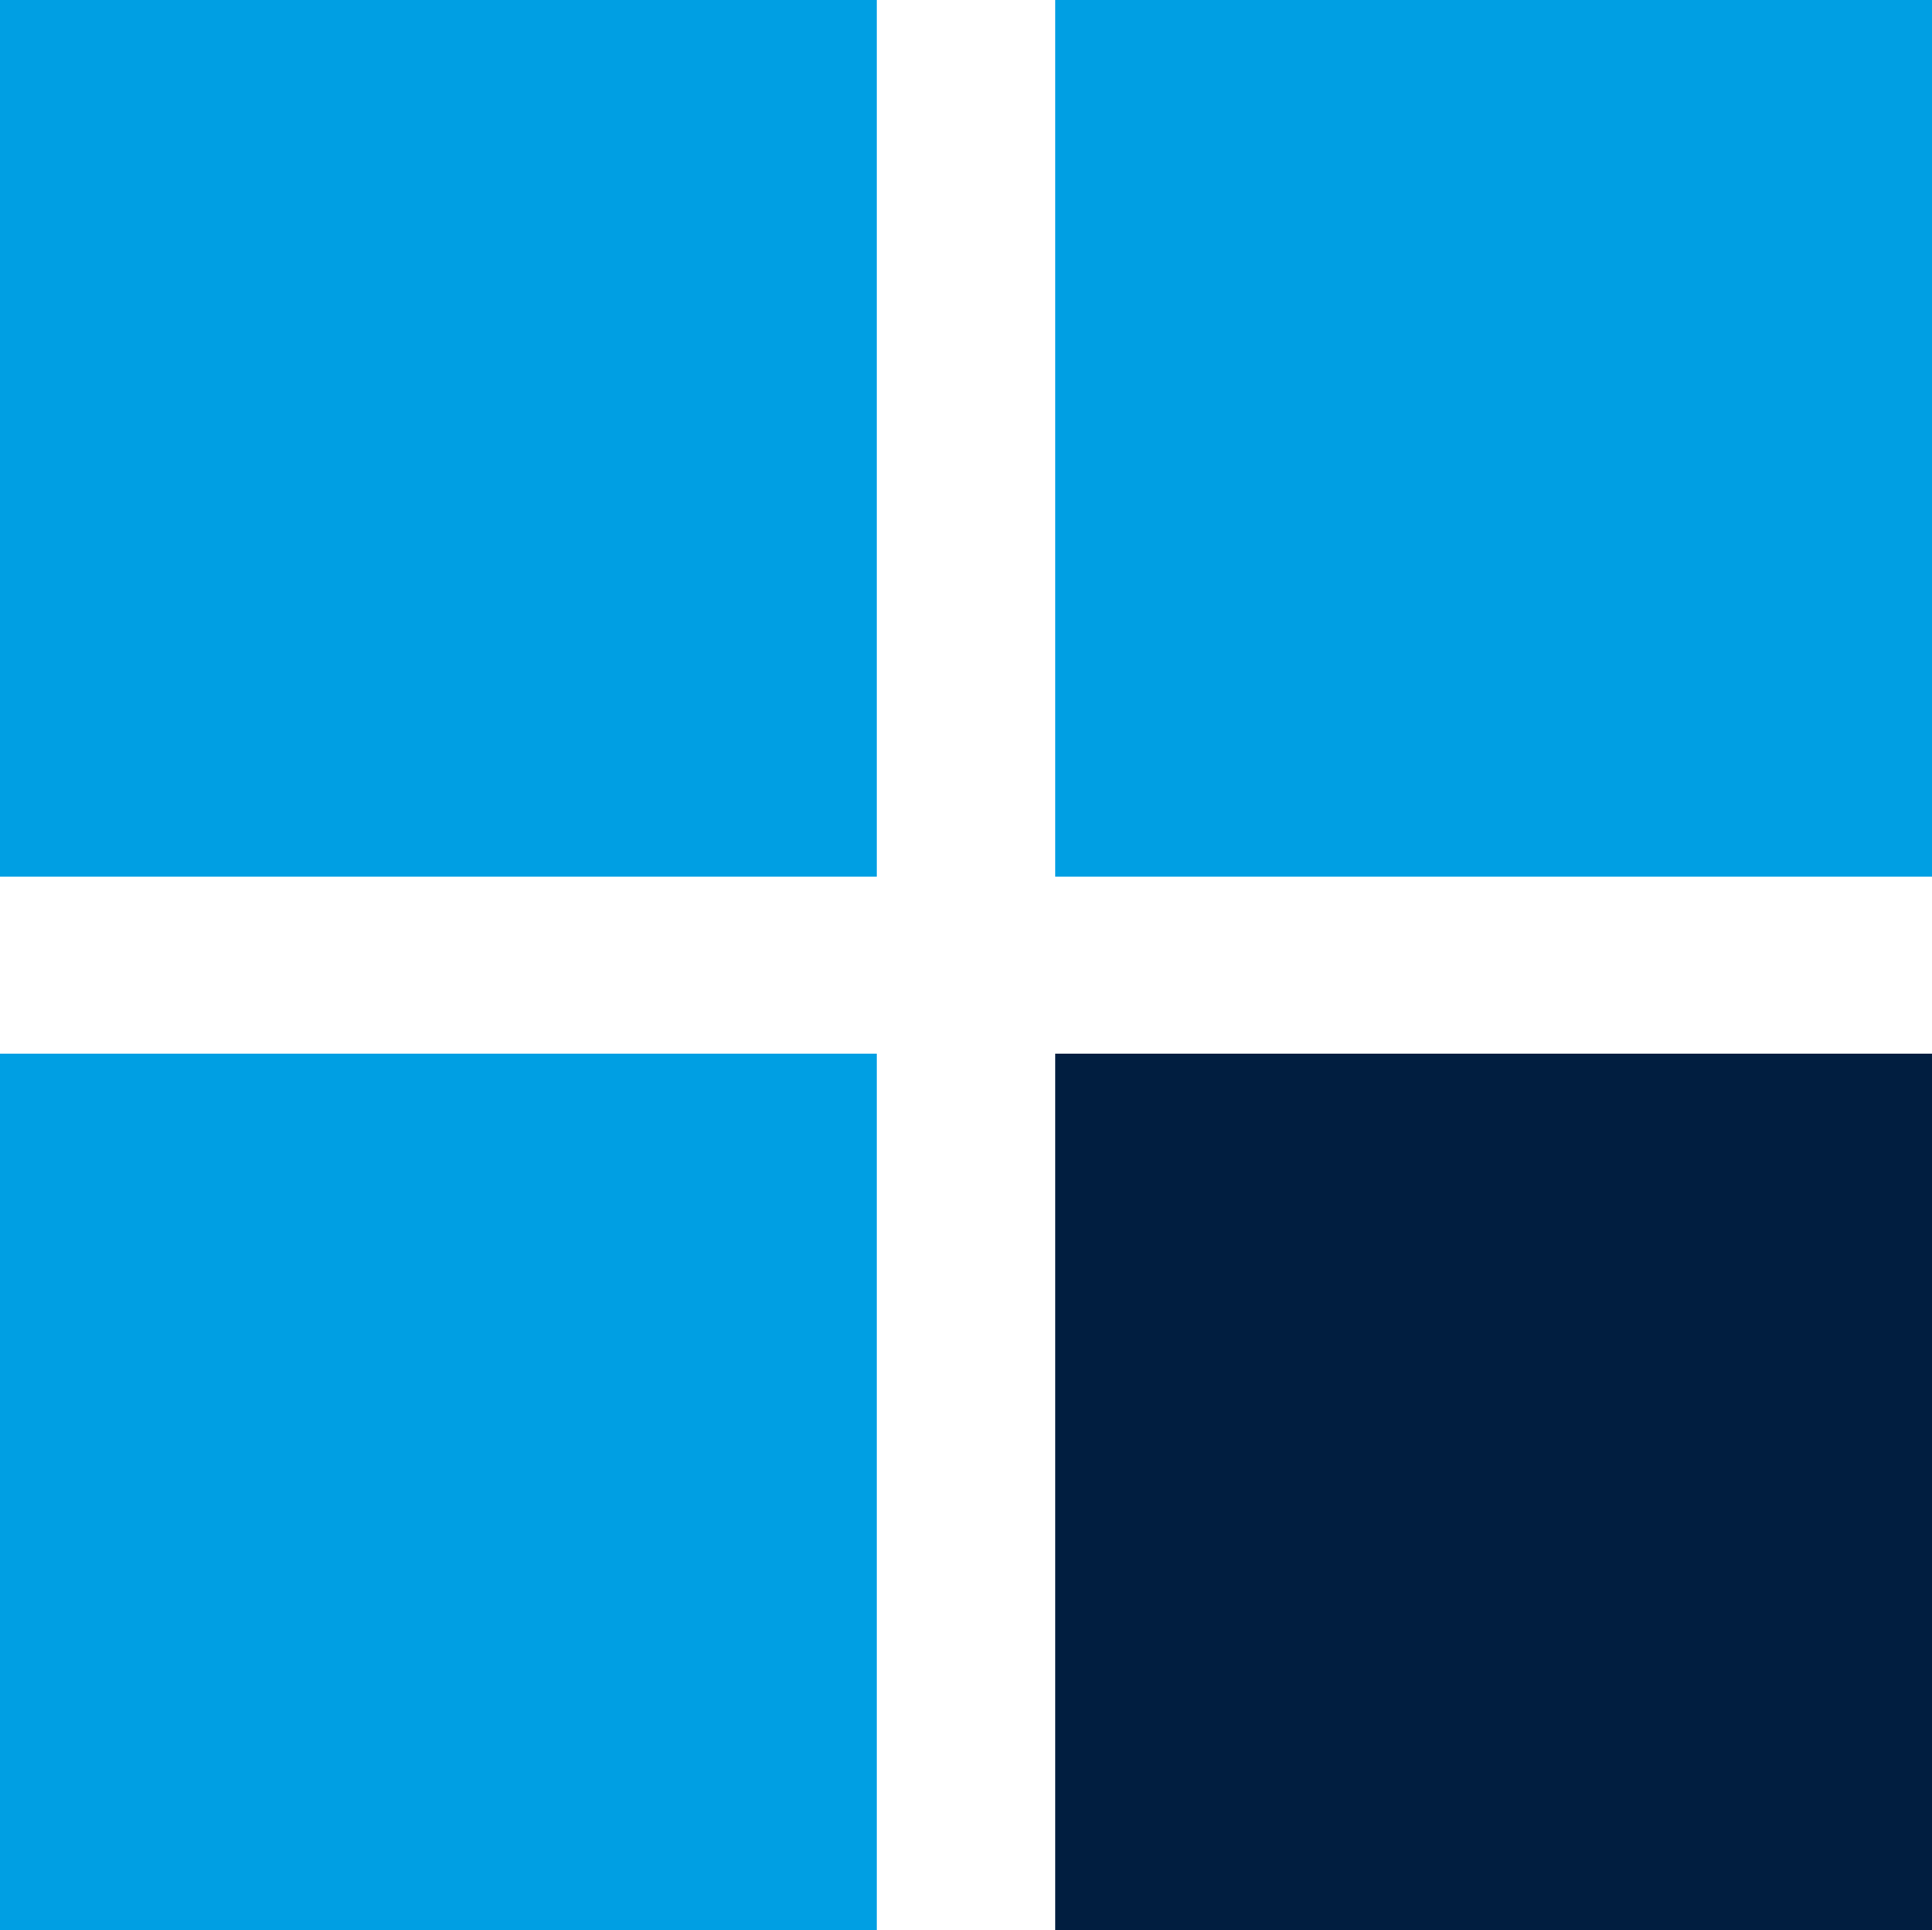
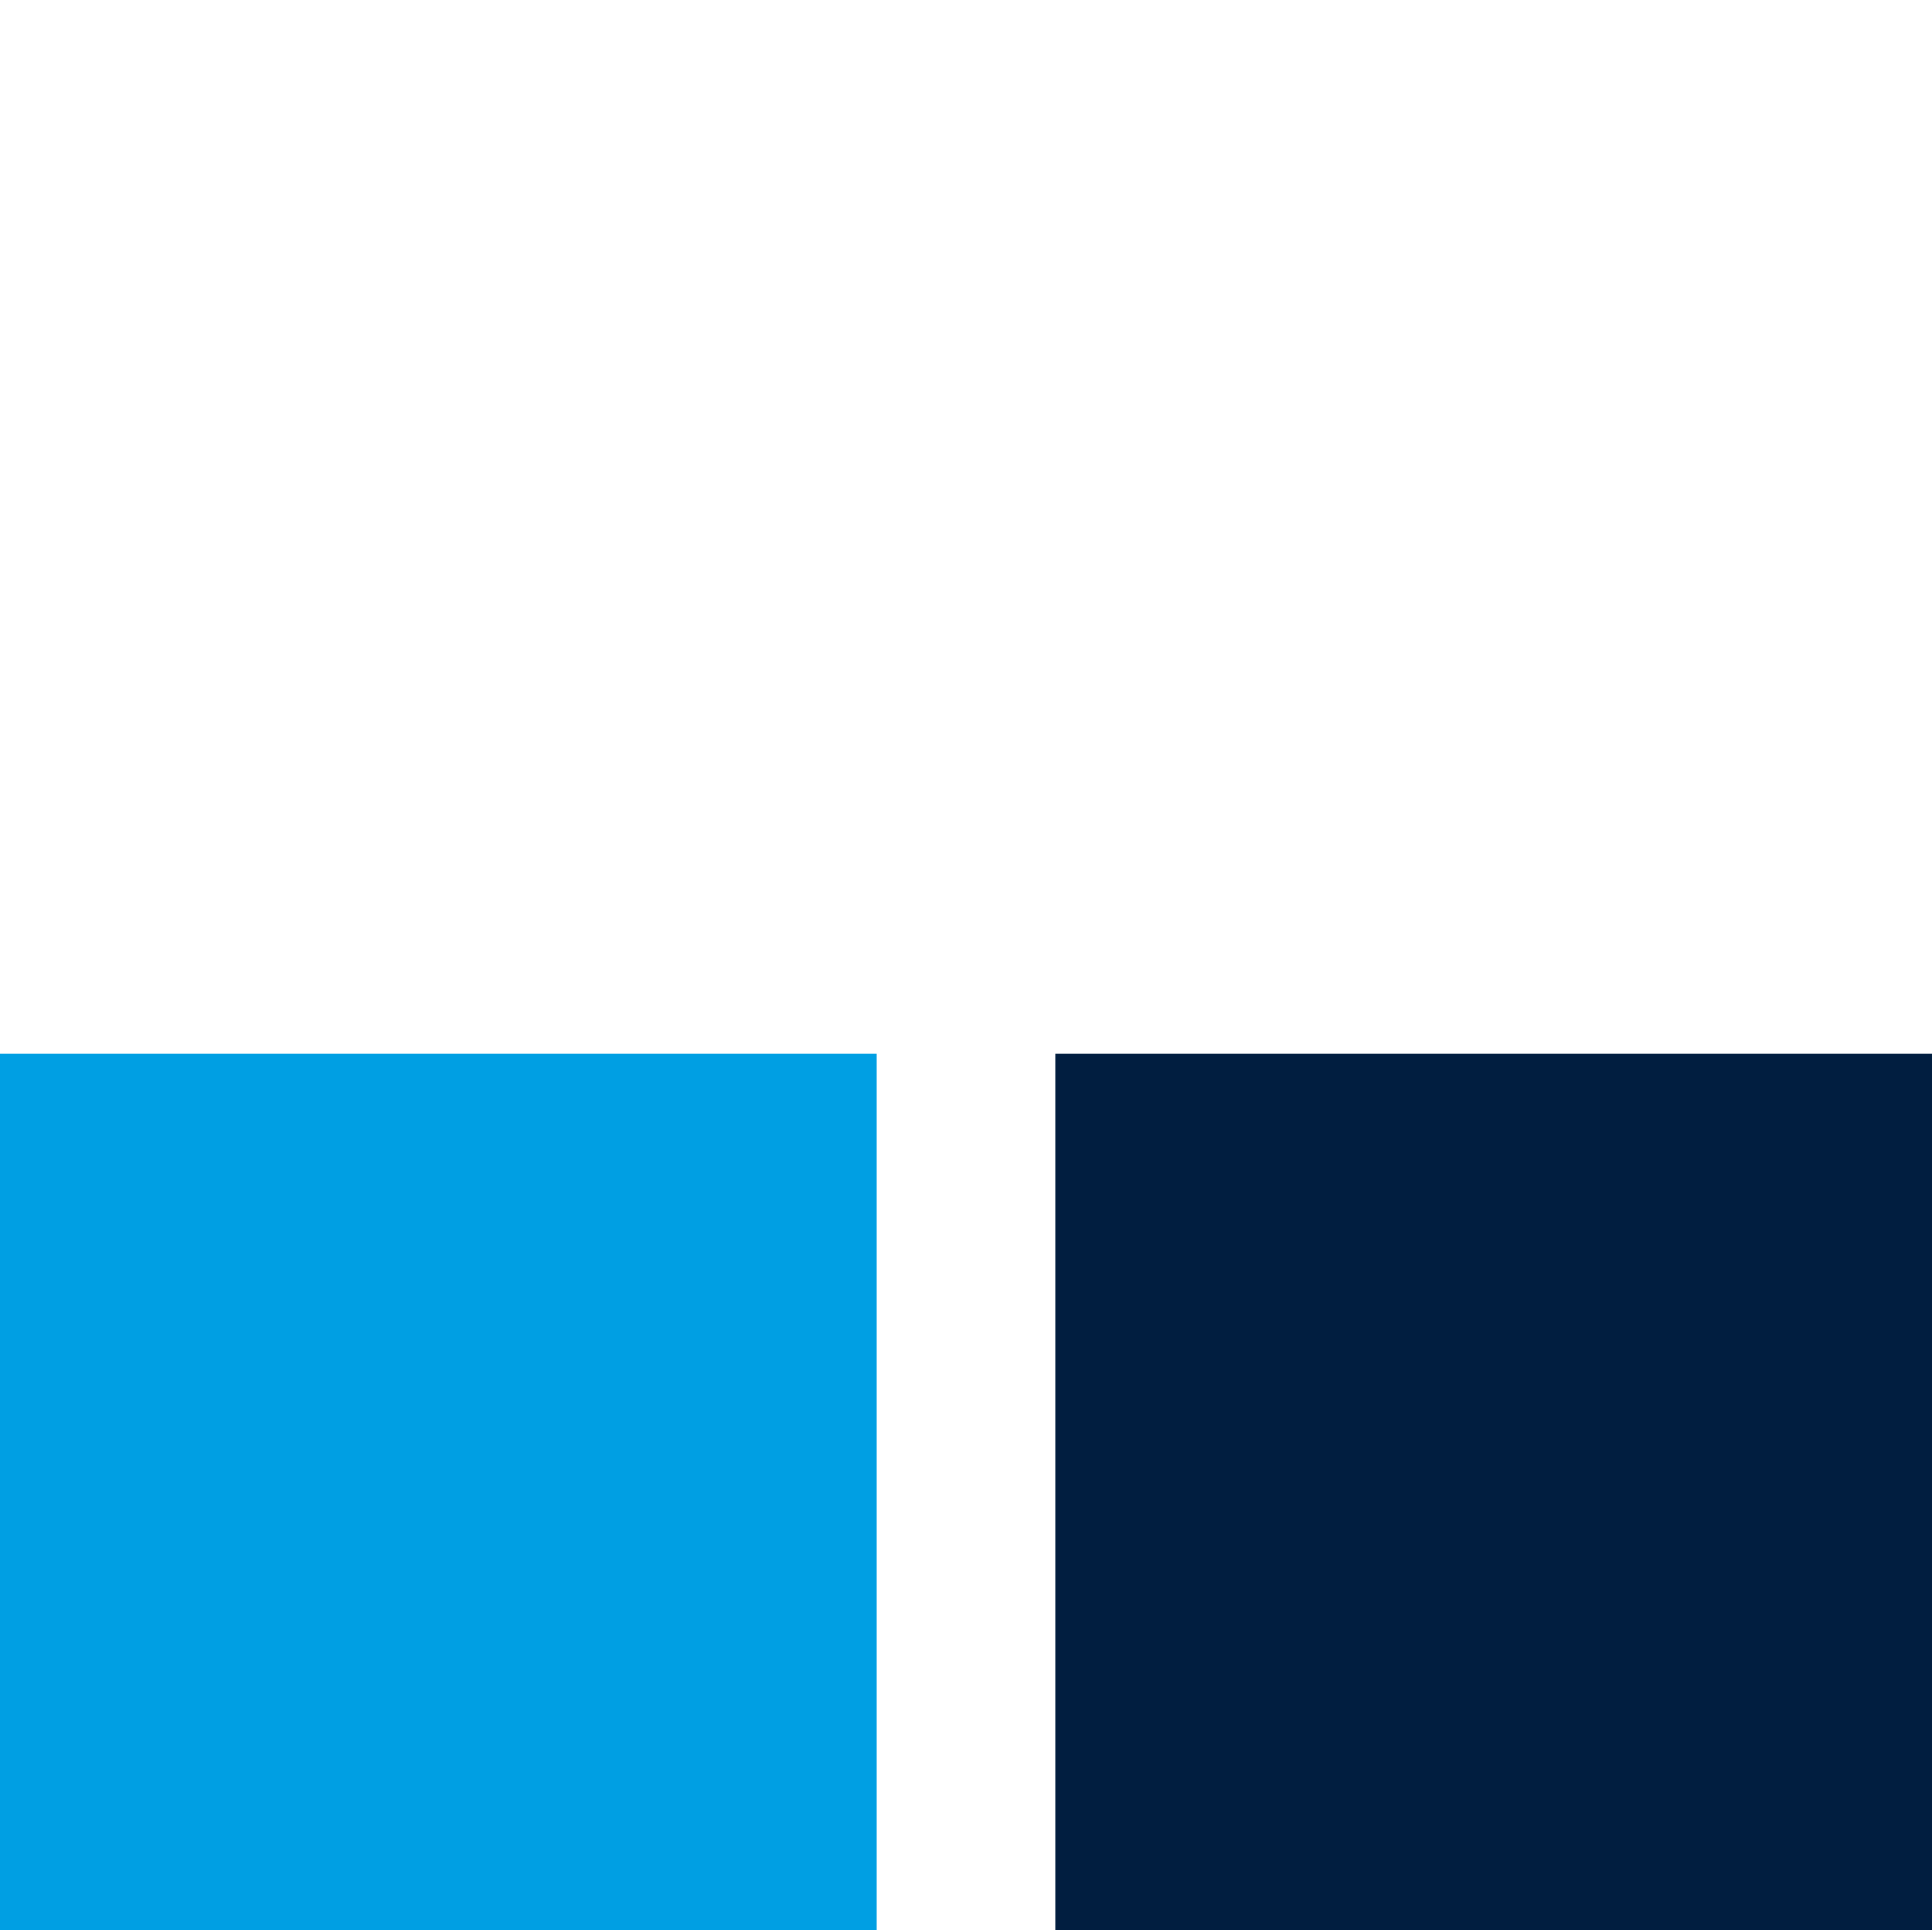
<svg xmlns="http://www.w3.org/2000/svg" id="Ebene_1" data-name="Ebene 1" viewBox="0 0 30.01 29.99">
  <defs>
    <style>
      .cls-1 {
        fill: #009fe3;
      }

      .cls-2 {
        fill: #011e40;
      }
    </style>
  </defs>
  <rect class="cls-1" y="16.37" width="13.62" height="13.62" />
-   <rect class="cls-1" width="13.62" height="13.62" />
  <rect class="cls-2" x="16.39" y="16.37" width="13.62" height="13.62" />
-   <rect class="cls-1" x="16.39" width="13.62" height="13.62" />
</svg>